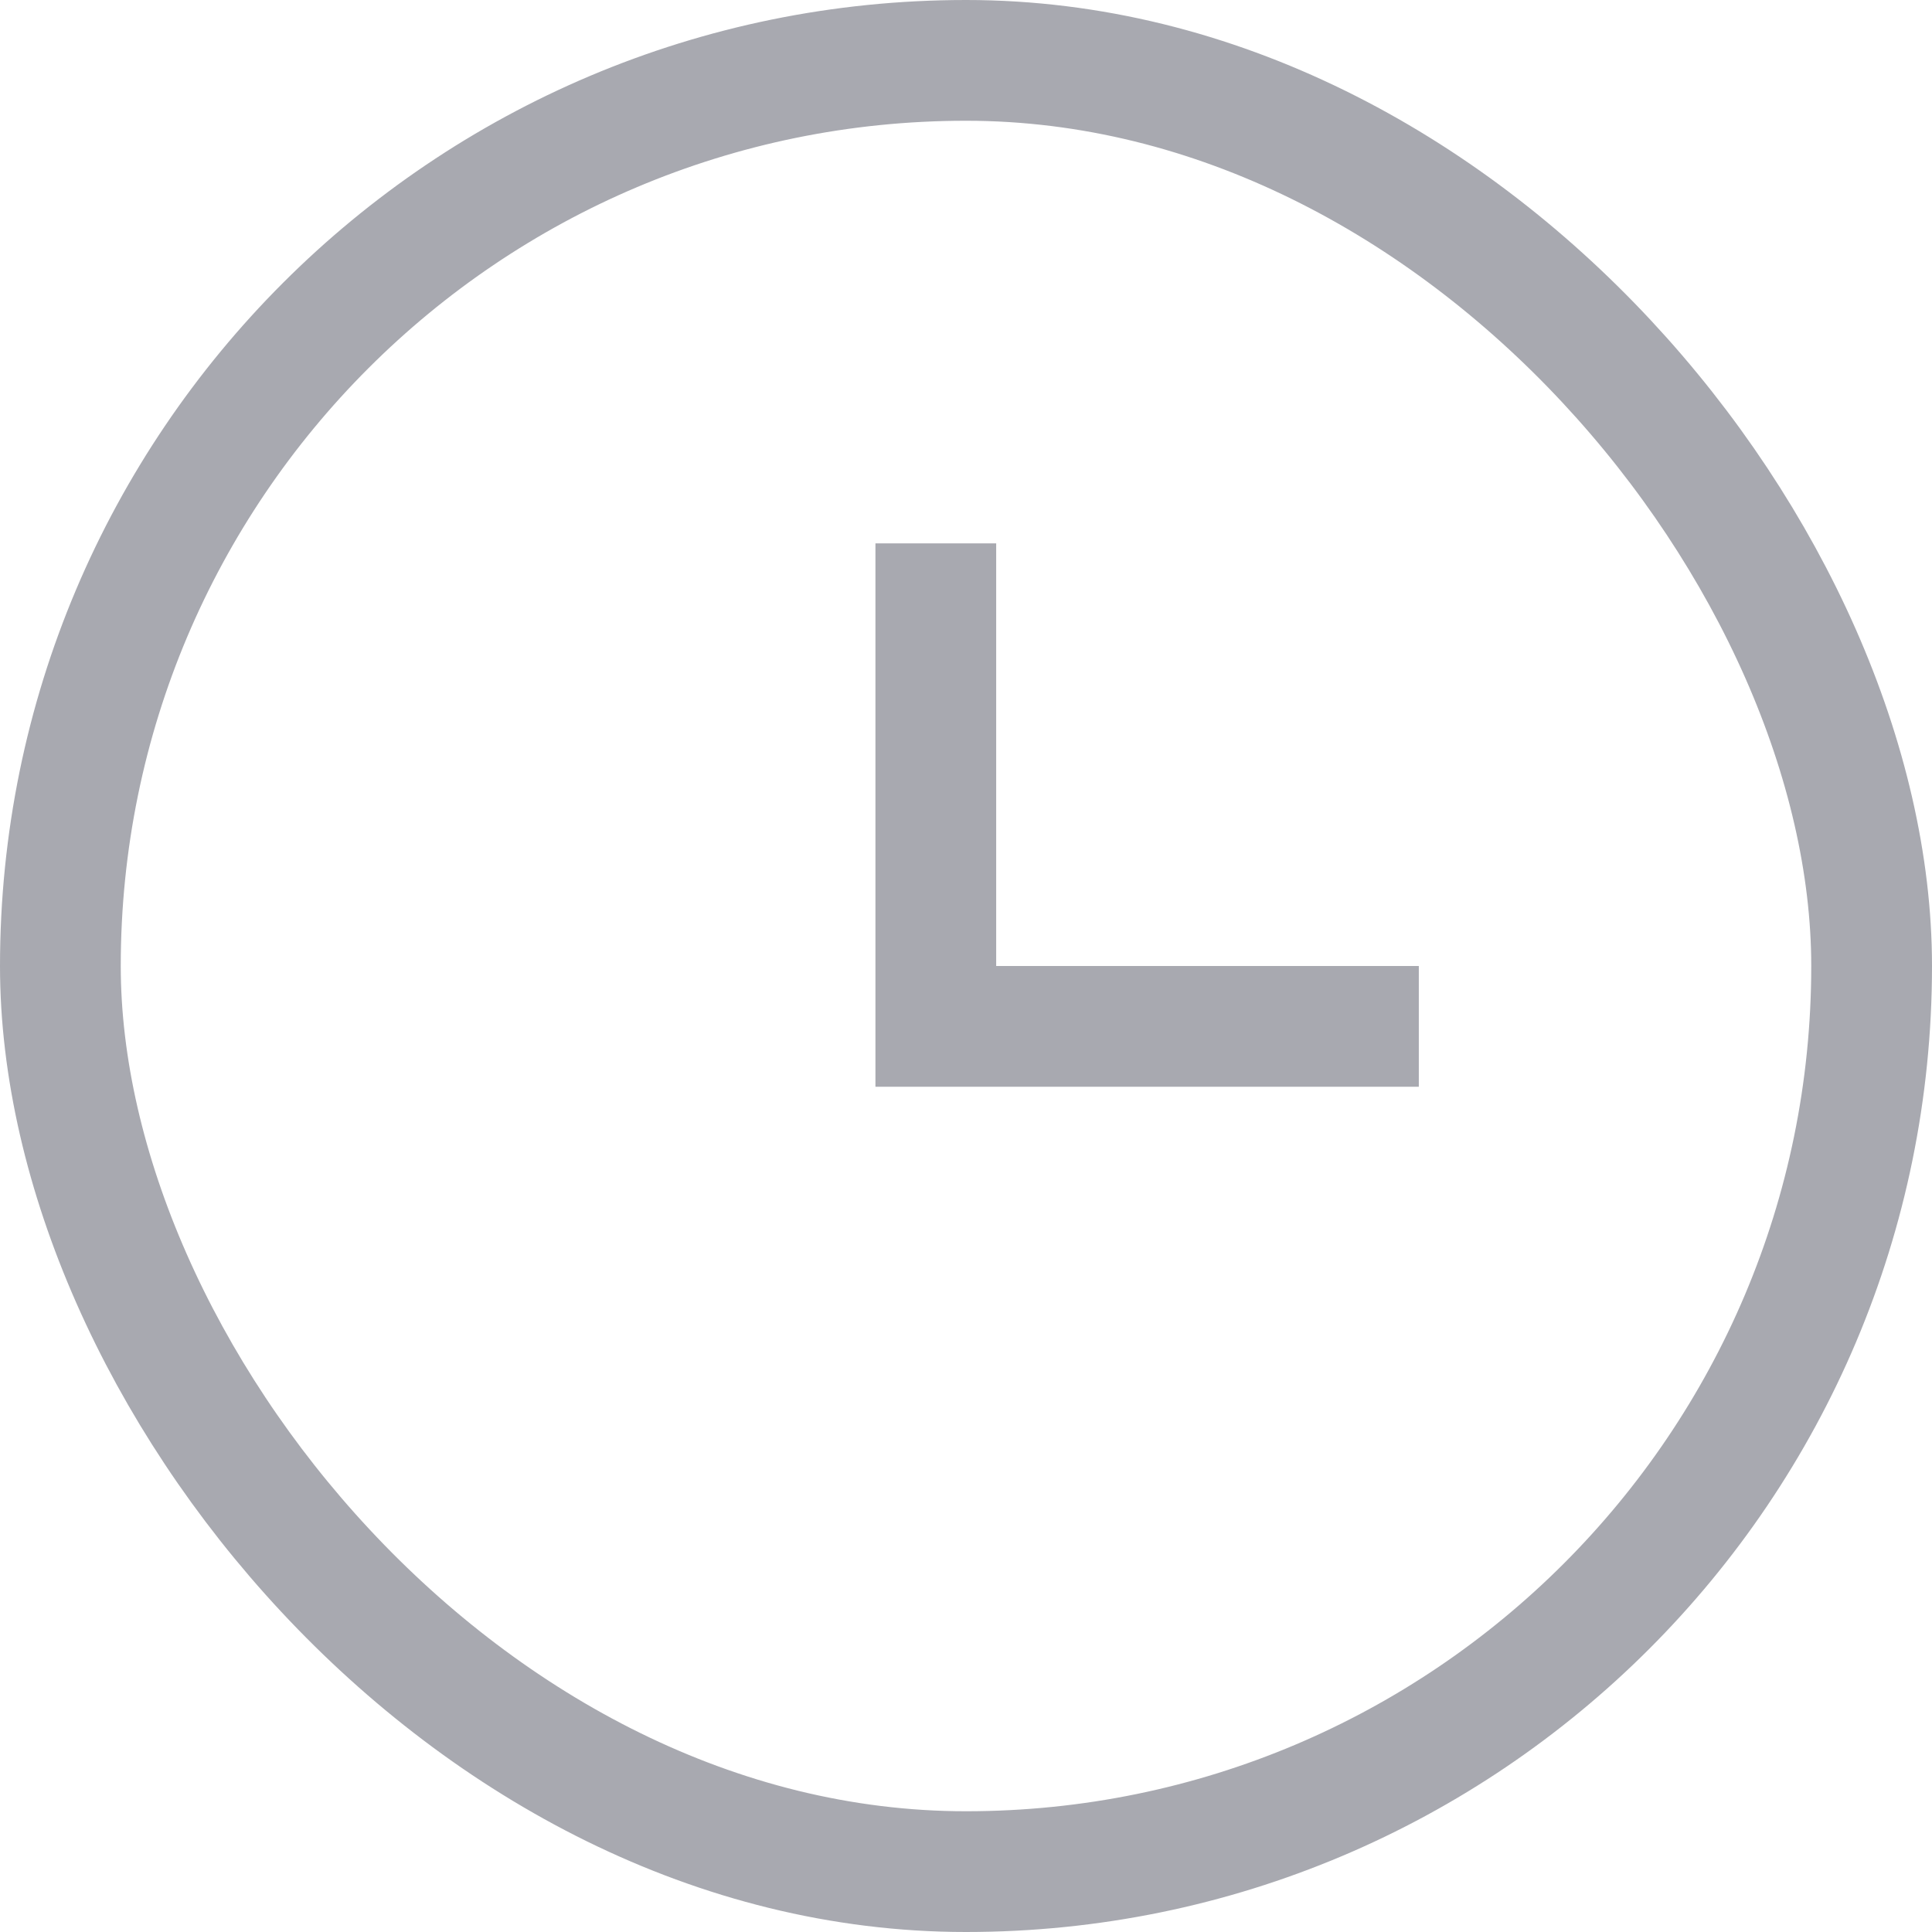
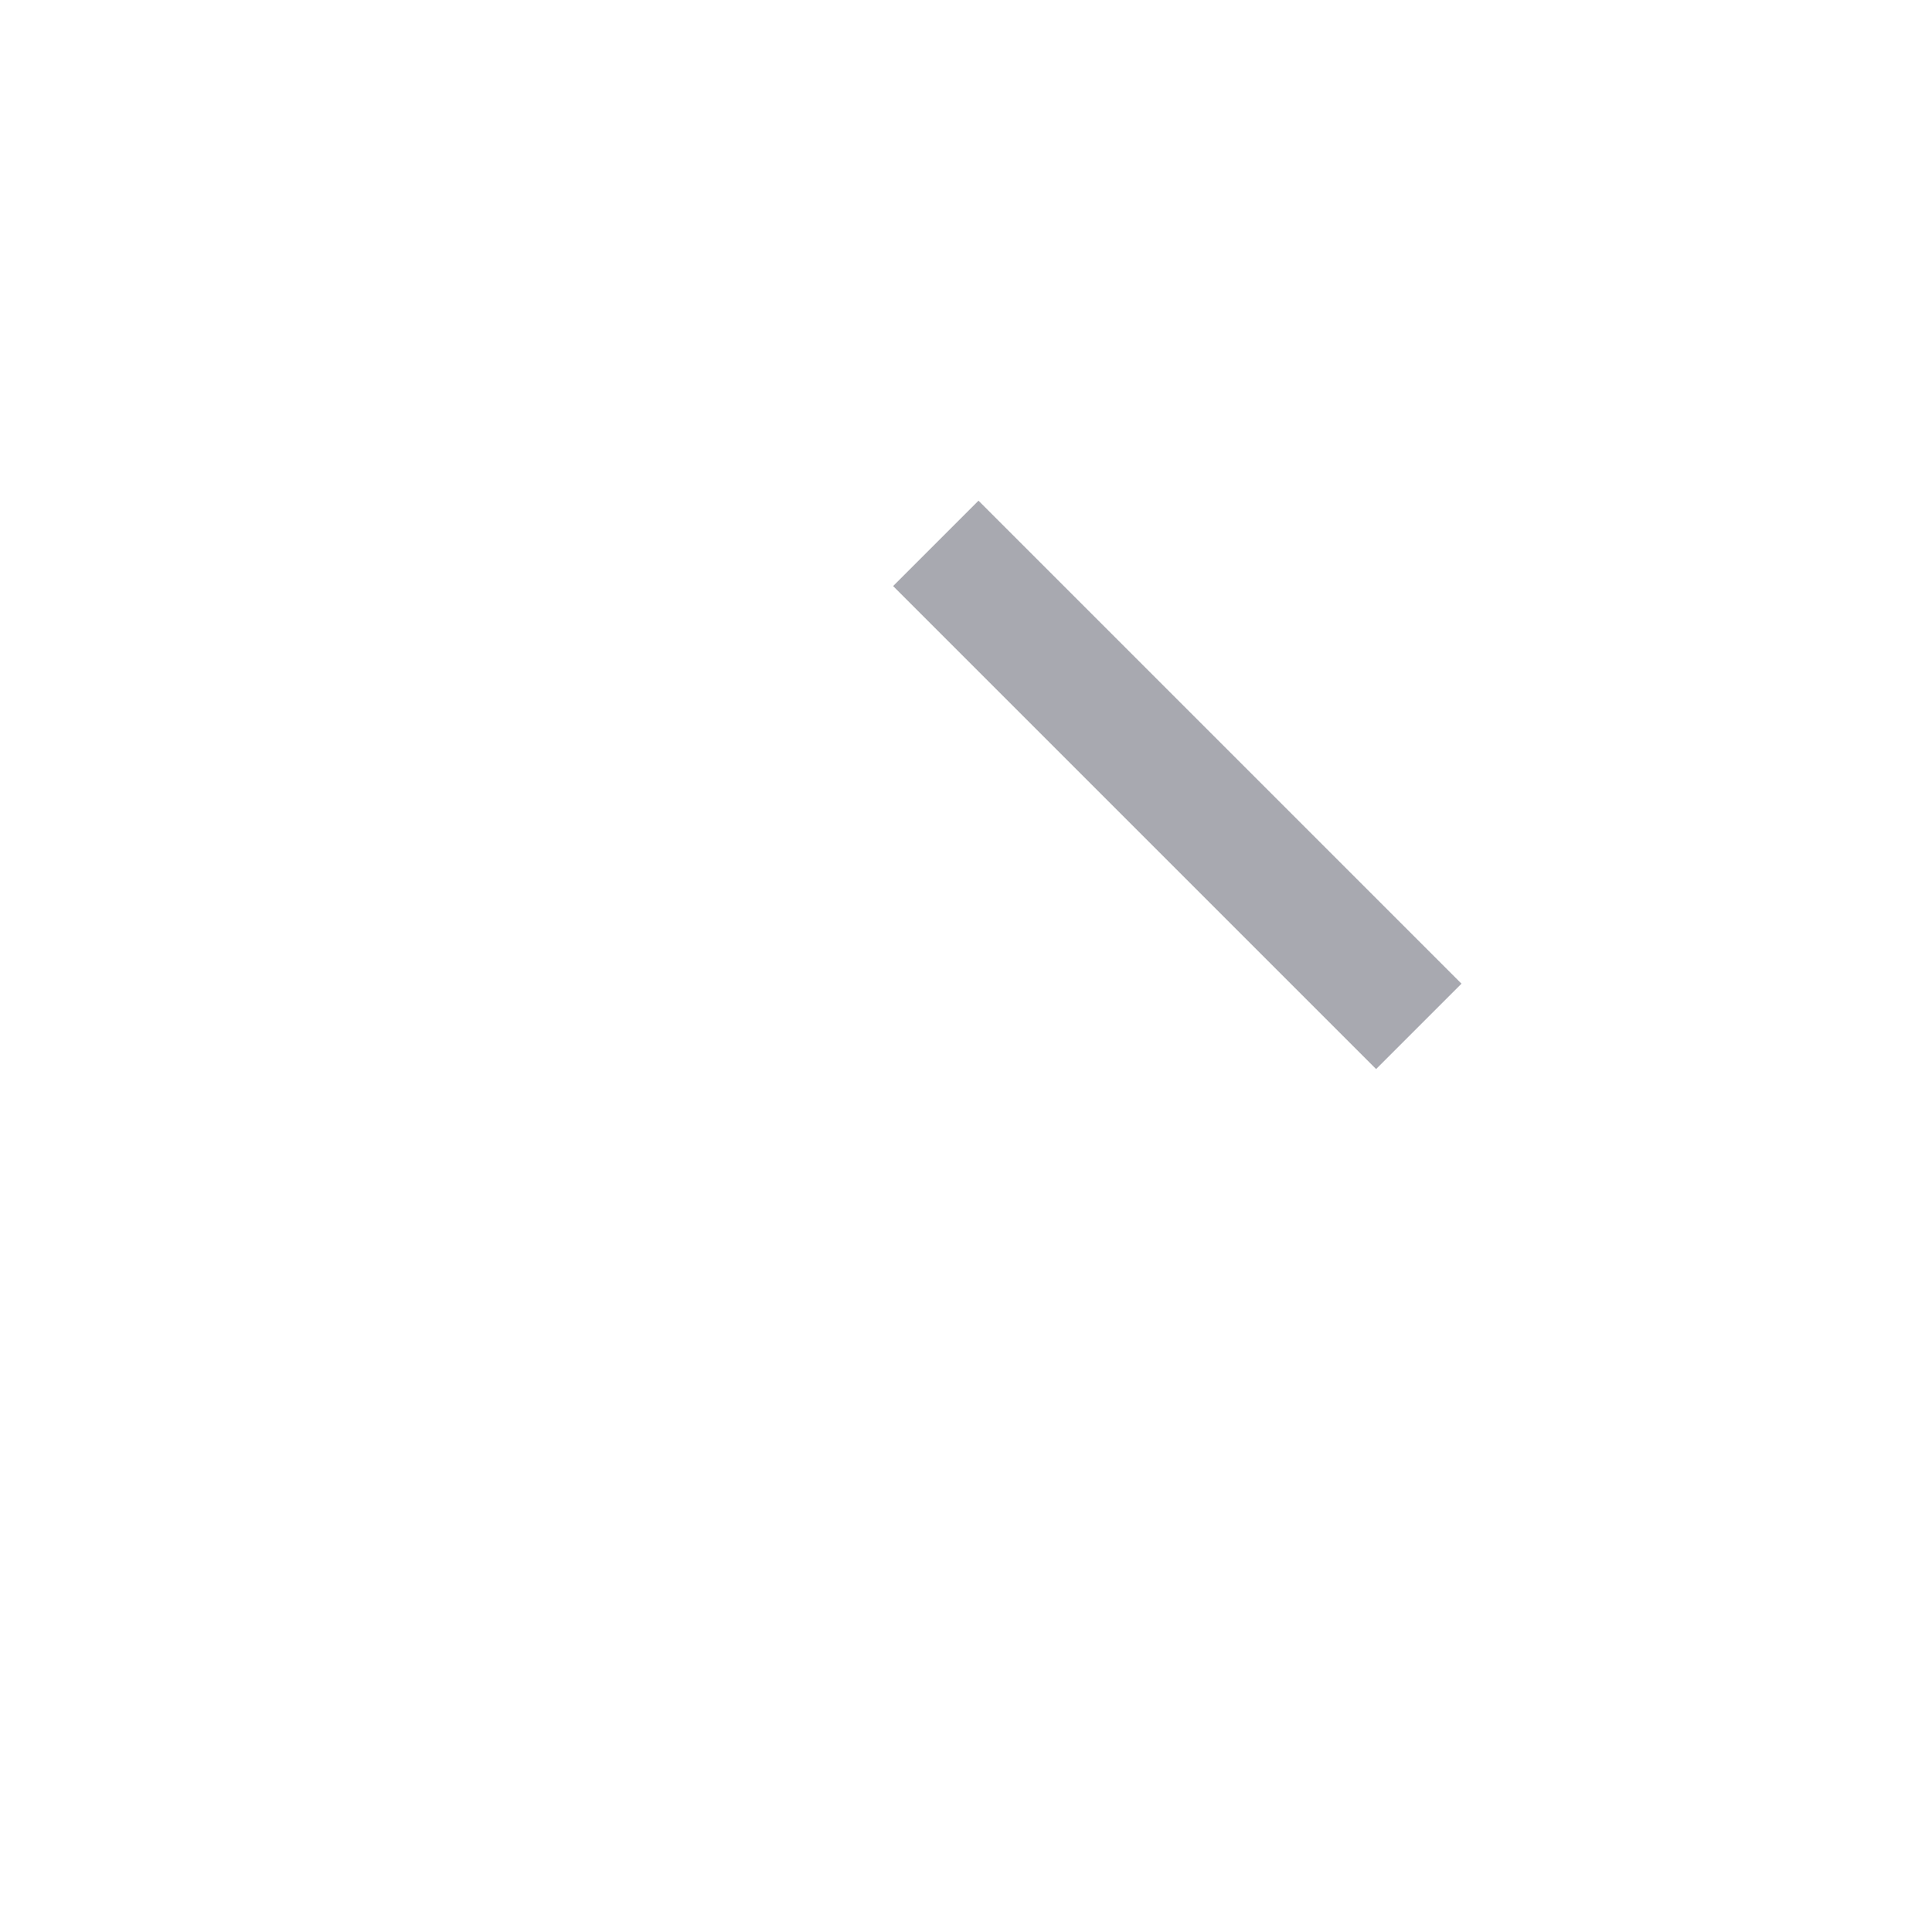
<svg xmlns="http://www.w3.org/2000/svg" width="16" height="16" viewBox="0 0 16 16" fill="none">
-   <rect x="0.5" y="0.5" width="15" height="15" rx="7.5" stroke="#A8A9B0" />
-   <path d="M7.75 4.5L7.75 8.5L11.75 8.5" stroke="#A8A9B0" />
+   <path d="M7.75 4.5L11.75 8.5" stroke="#A8A9B0" />
</svg>